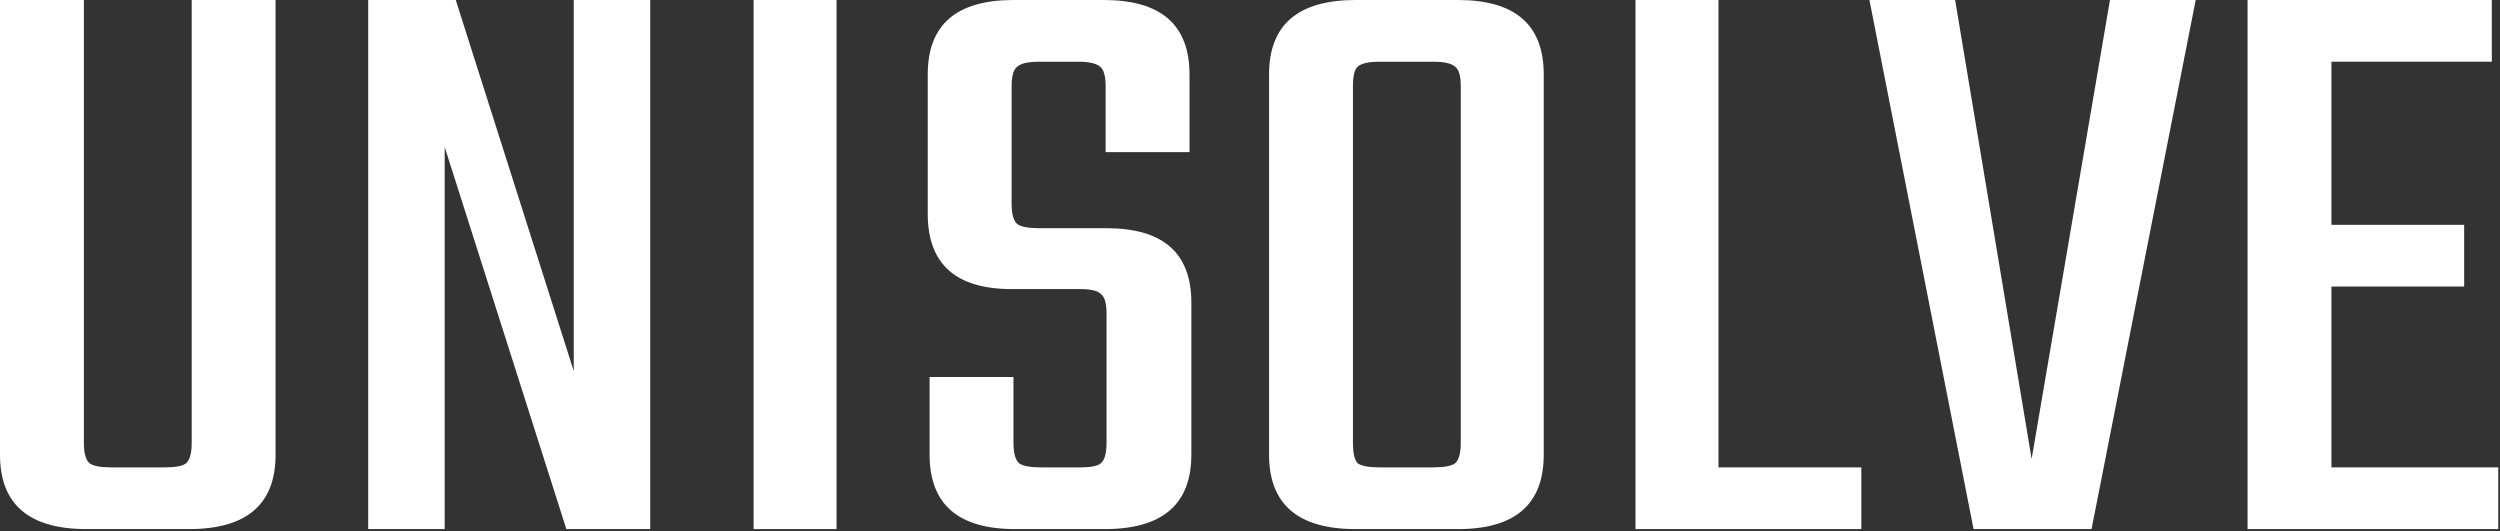
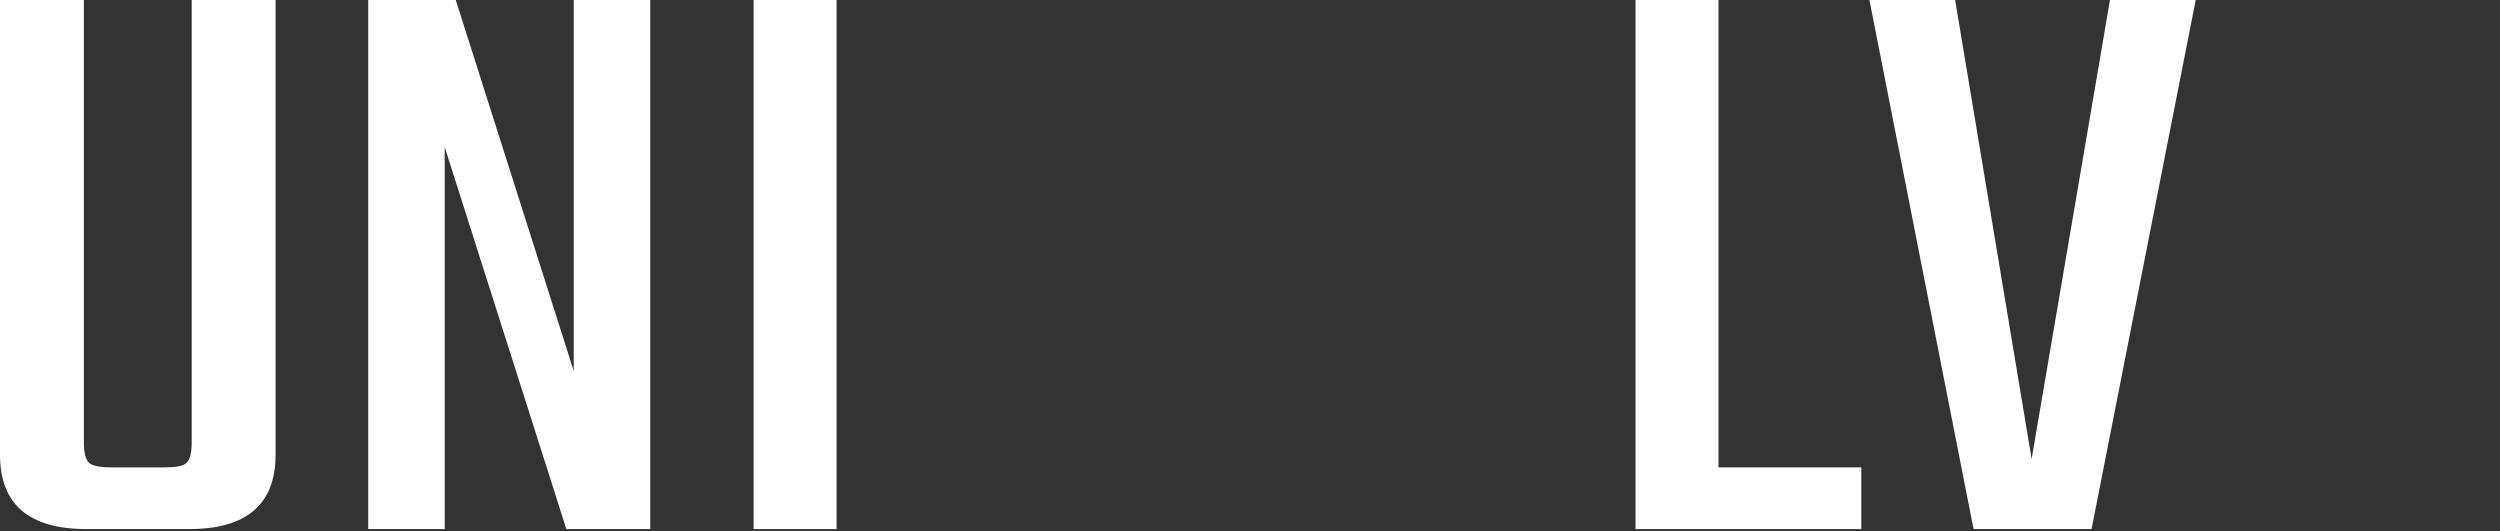
<svg xmlns="http://www.w3.org/2000/svg" width="113" height="24" viewBox="0 0 113 24" fill="none">
  <rect x="0" y="0" width="113" height="24" fill="#333333" stroke="none" />
  <path d="M8.665 0H12.456V20.553C12.456 22.794 11.151 23.915 8.54 23.915H3.916C1.305 23.915 0 22.794 0 20.553V0H3.791V20.018C3.791 20.477 3.874 20.782 4.041 20.935C4.208 21.063 4.541 21.126 5.041 21.126H7.416C7.943 21.126 8.276 21.063 8.415 20.935C8.582 20.782 8.665 20.477 8.665 20.018V0Z" fill="white" />
  <path d="M25.933 0H29.391V23.915H25.599L20.1 6.647V23.915H16.643V0H20.6L25.933 16.771V0Z" fill="white" />
  <path d="M34.063 0H37.812V23.915H34.063V0Z" fill="white" />
-   <path d="M50.016 20.018V14.173C50.016 13.715 49.933 13.422 49.766 13.295C49.628 13.142 49.308 13.066 48.808 13.066H45.725C43.198 13.066 41.934 11.932 41.934 9.665V3.362C41.934 1.121 43.226 0 45.809 0H49.891C52.474 0 53.766 1.121 53.766 3.362V6.877H49.975V3.897C49.975 3.438 49.891 3.145 49.725 3.018C49.558 2.865 49.225 2.789 48.725 2.789H46.975C46.475 2.789 46.142 2.865 45.975 3.018C45.809 3.145 45.725 3.438 45.725 3.897V9.207C45.725 9.665 45.809 9.971 45.975 10.124C46.142 10.251 46.475 10.315 46.975 10.315H50.016C52.572 10.315 53.849 11.435 53.849 13.677V20.553C53.849 22.794 52.544 23.915 49.933 23.915H45.892C43.309 23.915 42.018 22.794 42.018 20.553V17.039H45.809V20.018C45.809 20.477 45.892 20.782 46.059 20.935C46.225 21.063 46.559 21.126 47.059 21.126H48.808C49.308 21.126 49.628 21.063 49.766 20.935C49.933 20.782 50.016 20.477 50.016 20.018Z" fill="white" />
-   <path d="M61.278 0H65.902C68.485 0 69.777 1.121 69.777 3.362V20.553C69.777 22.794 68.485 23.915 65.902 23.915H61.278C58.667 23.915 57.362 22.794 57.362 20.553V3.362C57.362 1.121 58.667 0 61.278 0ZM66.027 20.018V3.897C66.027 3.438 65.944 3.145 65.777 3.018C65.611 2.865 65.278 2.789 64.778 2.789H62.361C61.861 2.789 61.528 2.865 61.361 3.018C61.223 3.145 61.153 3.438 61.153 3.897V20.018C61.153 20.477 61.223 20.782 61.361 20.935C61.528 21.063 61.861 21.126 62.361 21.126H64.778C65.278 21.126 65.611 21.063 65.777 20.935C65.944 20.782 66.027 20.477 66.027 20.018Z" fill="white" />
  <path d="M77.675 21.126H84.132V23.915H73.925V0H77.675V21.126Z" fill="white" />
  <path d="M95.371 0H99.246L94.538 23.915H89.205L84.498 0H88.372L91.83 20.744L95.371 0Z" fill="white" />
-   <path d="M105.381 21.126H112.922V23.915H101.59V0H112.63V2.789H105.381V10.162H111.38V12.951H105.381V21.126Z" fill="white" />
</svg>